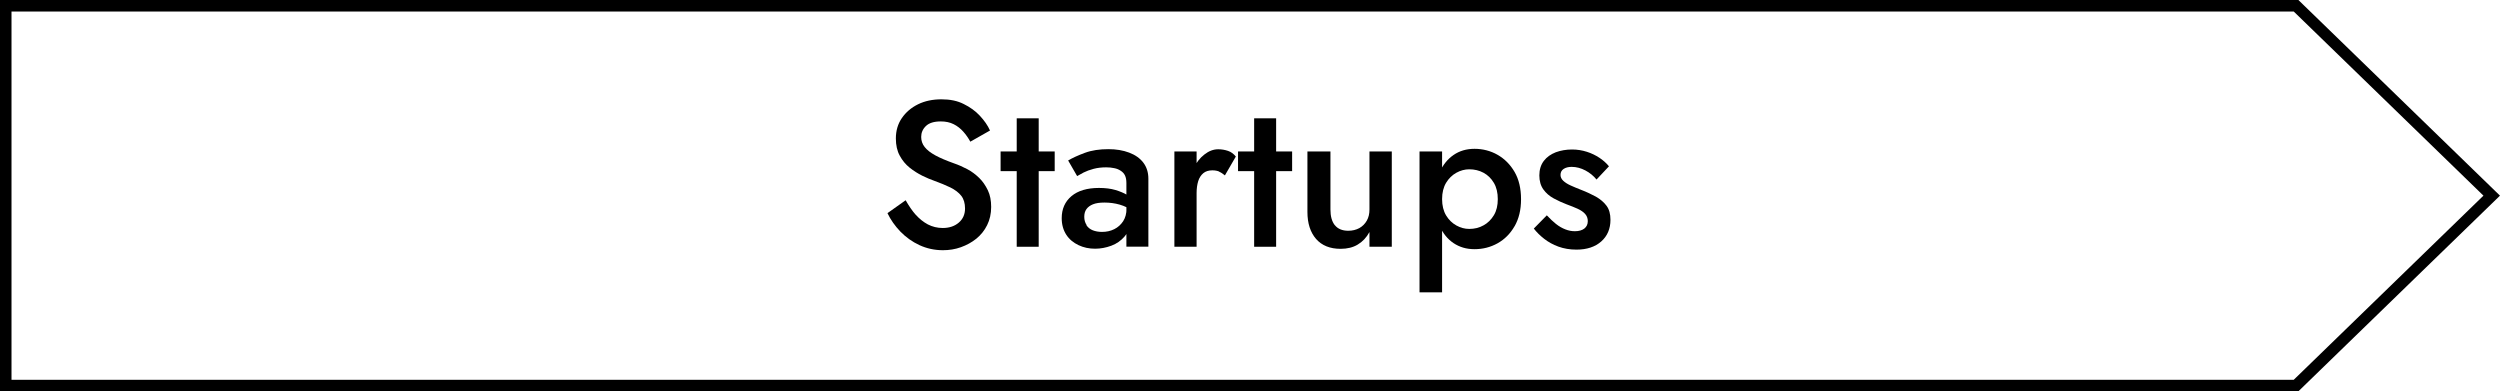
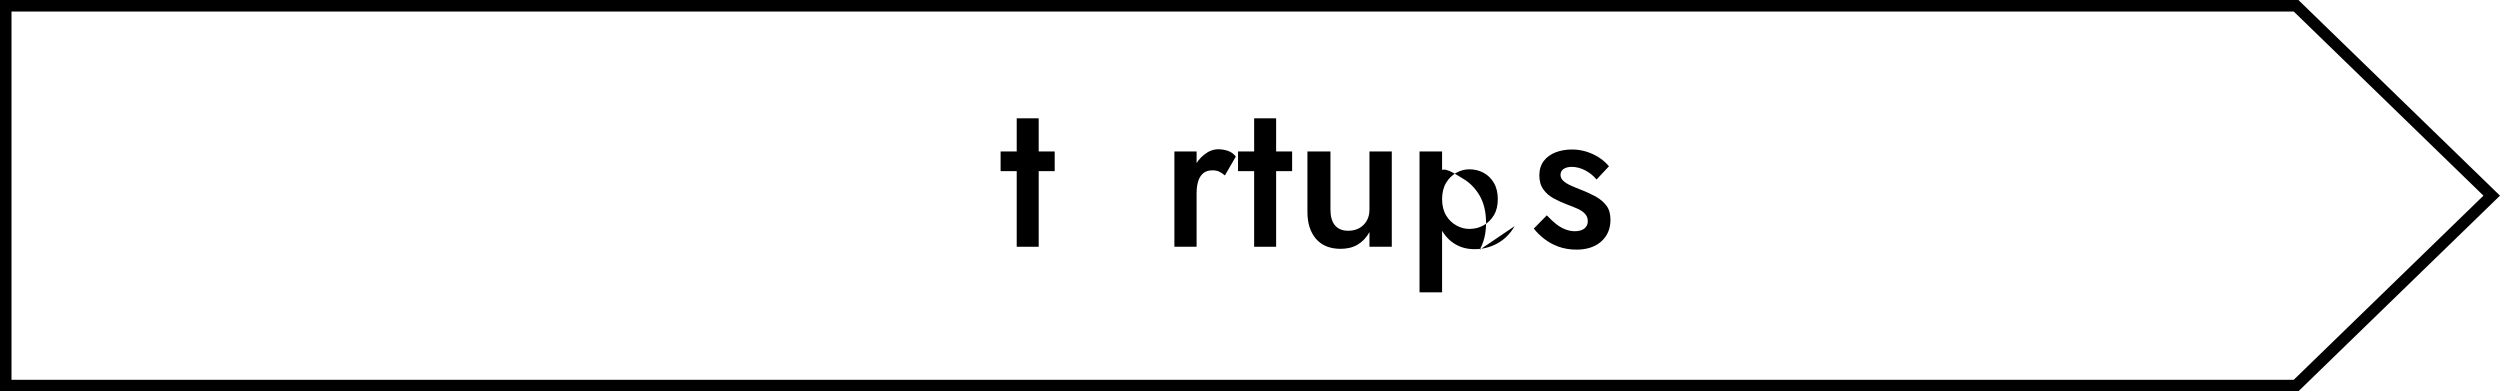
<svg xmlns="http://www.w3.org/2000/svg" id="_レイヤー_2" viewBox="0 0 217.22 34">
  <defs>
    <style>.cls-1{fill:none;stroke:#000;stroke-miterlimit:10;}</style>
  </defs>
  <g id="_レイヤー_1-2">
-     <path d="m79.56,18.65c.32.36.67.64,1.06.85.39.2.82.31,1.29.31.58,0,1.04-.16,1.4-.47.36-.31.54-.72.54-1.22,0-.46-.11-.83-.33-1.11-.22-.28-.54-.52-.94-.72-.41-.2-.88-.39-1.4-.58-.31-.11-.66-.25-1.04-.44-.38-.19-.75-.42-1.1-.7s-.64-.63-.86-1.04c-.23-.41-.34-.92-.34-1.5,0-.67.17-1.26.52-1.77.35-.51.82-.91,1.41-1.2.59-.29,1.27-.43,2.03-.43s1.39.13,1.94.41c.55.27,1.02.61,1.4,1.02.38.41.68.83.88,1.28l-1.71.97c-.17-.31-.37-.6-.61-.87-.24-.27-.52-.49-.84-.65-.32-.16-.69-.24-1.11-.24-.59,0-1.02.13-1.3.4-.28.27-.41.59-.41.95,0,.32.1.62.3.87.2.26.51.5.93.73.42.23.97.46,1.64.7.38.13.76.3,1.14.5.38.2.72.46,1.03.76.31.3.55.66.75,1.07s.29.9.29,1.45c0,.59-.12,1.12-.35,1.58-.23.47-.55.86-.94,1.18-.4.32-.84.56-1.34.74s-1.02.26-1.56.26c-.73,0-1.41-.15-2.04-.44-.63-.29-1.18-.69-1.66-1.18-.47-.49-.85-1.03-1.12-1.6l1.58-1.12c.28.49.57.92.89,1.28Z" />
    <path d="m91.64,13.16v1.71h-4.7v-1.71h4.7Zm-1.39-2.88v11.16h-1.91v-11.16h1.91Z" />
-     <path d="m94.4,19.57c.13.2.32.35.55.44s.5.14.8.14c.4,0,.75-.08,1.07-.24.32-.16.57-.39.77-.69.19-.3.29-.66.29-1.08l.29,1.08c0,.53-.15.97-.46,1.33-.31.36-.69.63-1.15.8-.46.17-.93.26-1.41.26-.52,0-1-.1-1.44-.31s-.8-.5-1.06-.9c-.26-.4-.4-.88-.4-1.44,0-.8.28-1.44.85-1.92.56-.47,1.36-.71,2.39-.71.55,0,1.03.06,1.43.18s.73.26,1,.42.45.31.56.44v.99c-.37-.26-.77-.46-1.19-.58s-.86-.18-1.33-.18c-.41,0-.74.05-.99.15-.25.1-.44.24-.57.42-.13.18-.19.4-.19.67s.07.51.2.71Zm-1.6-5.62c.38-.23.87-.45,1.46-.67s1.27-.32,2.05-.32c.67,0,1.27.1,1.8.3.53.2.94.49,1.23.87.29.38.44.85.44,1.4v5.9h-1.91v-5.53c0-.26-.04-.48-.12-.65-.08-.17-.21-.31-.37-.41-.16-.11-.35-.19-.57-.23-.22-.05-.45-.07-.7-.07-.38,0-.75.04-1.09.13-.34.09-.63.2-.87.32-.24.13-.43.23-.56.31l-.79-1.37Z" />
    <path d="m103.97,21.44h-1.93v-8.28h1.93v8.28Zm1.97-6.53c-.16-.07-.36-.11-.6-.11-.32,0-.59.08-.79.25-.2.17-.35.4-.44.69-.09.29-.14.64-.14,1.04l-.65-.38c0-.66.12-1.25.37-1.75.25-.51.56-.92.95-1.22.39-.31.79-.46,1.21-.46.3,0,.58.05.85.14s.49.26.68.49l-.95,1.64c-.17-.14-.33-.25-.5-.32Z" />
    <path d="m112.27,13.16v1.71h-4.7v-1.71h4.7Zm-1.39-2.88v11.16h-1.91v-11.16h1.91Z" />
    <path d="m115.98,19.56c.25.32.64.49,1.17.49.36,0,.68-.08.96-.23.28-.16.49-.37.65-.65.16-.28.23-.6.23-.97v-5.04h1.94v8.28h-1.94v-1.28c-.26.48-.6.84-1.02,1.09-.41.25-.91.37-1.49.37-.92,0-1.63-.29-2.13-.86-.5-.58-.75-1.36-.75-2.34v-5.26h2v5.04c0,.59.12,1.04.38,1.37Z" />
-     <path d="m123.34,25.4v-12.24h1.96v12.24h-1.96Zm8.26-5.75c-.37.65-.87,1.15-1.48,1.49s-1.28.51-2,.51-1.3-.18-1.83-.53c-.52-.35-.93-.86-1.21-1.51-.29-.65-.43-1.42-.43-2.31s.14-1.67.43-2.32c.29-.65.69-1.15,1.21-1.51.52-.36,1.13-.54,1.83-.54s1.39.17,2,.52c.61.35,1.1.84,1.48,1.49.37.64.56,1.43.56,2.37s-.19,1.69-.56,2.35Zm-1.8-3.76c-.23-.39-.53-.68-.9-.88-.37-.2-.79-.3-1.24-.3-.38,0-.76.1-1.12.3-.36.2-.66.49-.89.87-.23.38-.35.86-.35,1.42s.12,1.04.35,1.42c.23.38.53.67.89.87.36.2.73.3,1.12.3.46,0,.87-.1,1.24-.31.37-.2.67-.5.9-.88.23-.38.34-.85.34-1.4s-.11-1.02-.34-1.41Z" />
+     <path d="m123.34,25.4v-12.24h1.96v12.24h-1.96Zm8.26-5.75c-.37.65-.87,1.15-1.48,1.49s-1.28.51-2,.51-1.3-.18-1.83-.53c-.52-.35-.93-.86-1.21-1.51-.29-.65-.43-1.42-.43-2.31s.14-1.67.43-2.32s1.39.17,2,.52c.61.35,1.1.84,1.48,1.49.37.64.56,1.43.56,2.37s-.19,1.69-.56,2.35Zm-1.8-3.76c-.23-.39-.53-.68-.9-.88-.37-.2-.79-.3-1.24-.3-.38,0-.76.1-1.12.3-.36.2-.66.49-.89.87-.23.38-.35.86-.35,1.42s.12,1.04.35,1.42c.23.38.53.67.89.87.36.2.73.3,1.12.3.46,0,.87-.1,1.24-.31.37-.2.67-.5.9-.88.23-.38.34-.85.34-1.4s-.11-1.02-.34-1.41Z" />
    <path d="m135.2,19.46c.26.21.53.36.81.47.28.11.55.16.83.16.35,0,.62-.08.82-.23.2-.16.3-.37.3-.65,0-.24-.08-.45-.23-.62s-.37-.32-.65-.45c-.28-.13-.6-.25-.97-.39-.37-.14-.74-.31-1.11-.51-.37-.2-.67-.46-.9-.78-.23-.32-.35-.73-.35-1.22s.13-.92.39-1.26.61-.58,1.04-.75c.44-.16.91-.24,1.41-.24.46,0,.88.07,1.29.2s.77.31,1.09.52.6.46.83.74l-1.08,1.15c-.26-.32-.59-.59-.97-.79-.38-.2-.78-.31-1.19-.31-.29,0-.52.06-.7.18-.18.12-.27.29-.27.52,0,.19.08.36.24.51.16.15.38.29.65.41s.57.25.91.38c.47.18.89.38,1.28.59.38.22.69.48.92.79.23.31.34.72.34,1.22,0,.78-.27,1.41-.8,1.88-.53.47-1.25.71-2.15.71-.58,0-1.1-.09-1.57-.26-.47-.17-.88-.4-1.24-.68-.36-.28-.66-.58-.9-.89l1.13-1.15c.28.3.55.55.81.76Z" />
    <polygon class="cls-1" points="199.5 .5 .5 .5 .5 33.5 199.5 33.5 216.5 17 199.5 .5" />
  </g>
</svg>